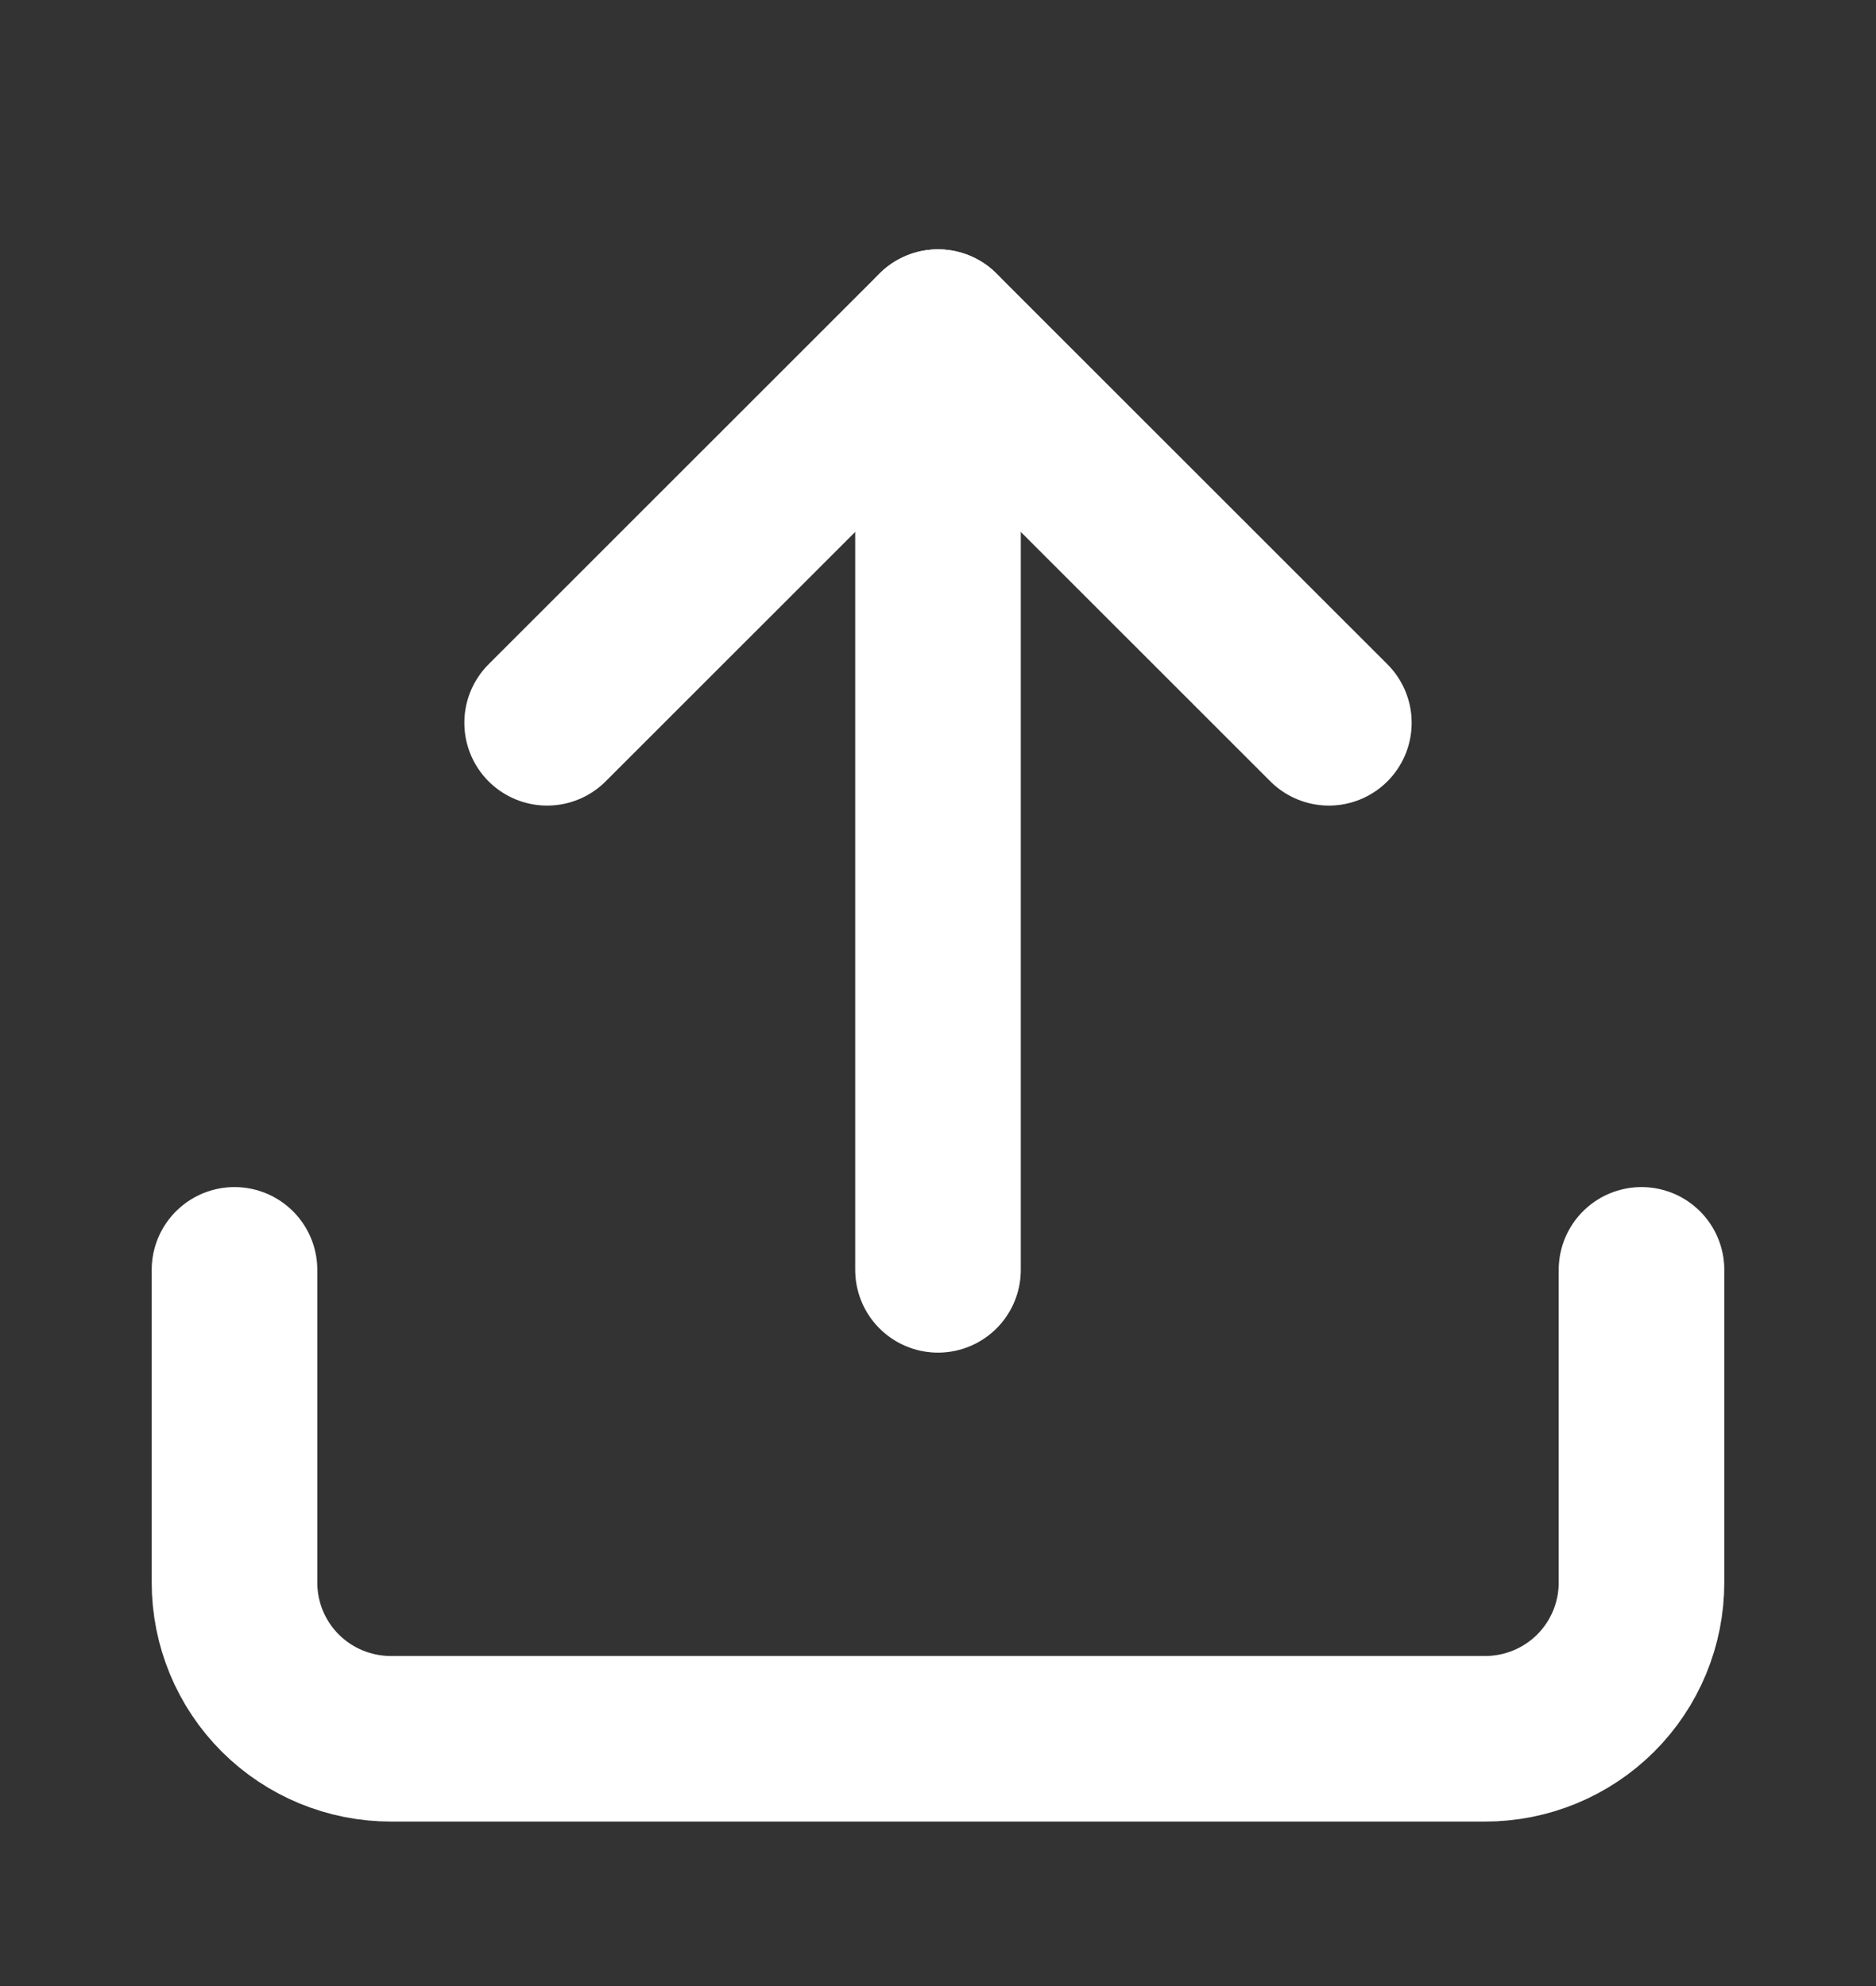
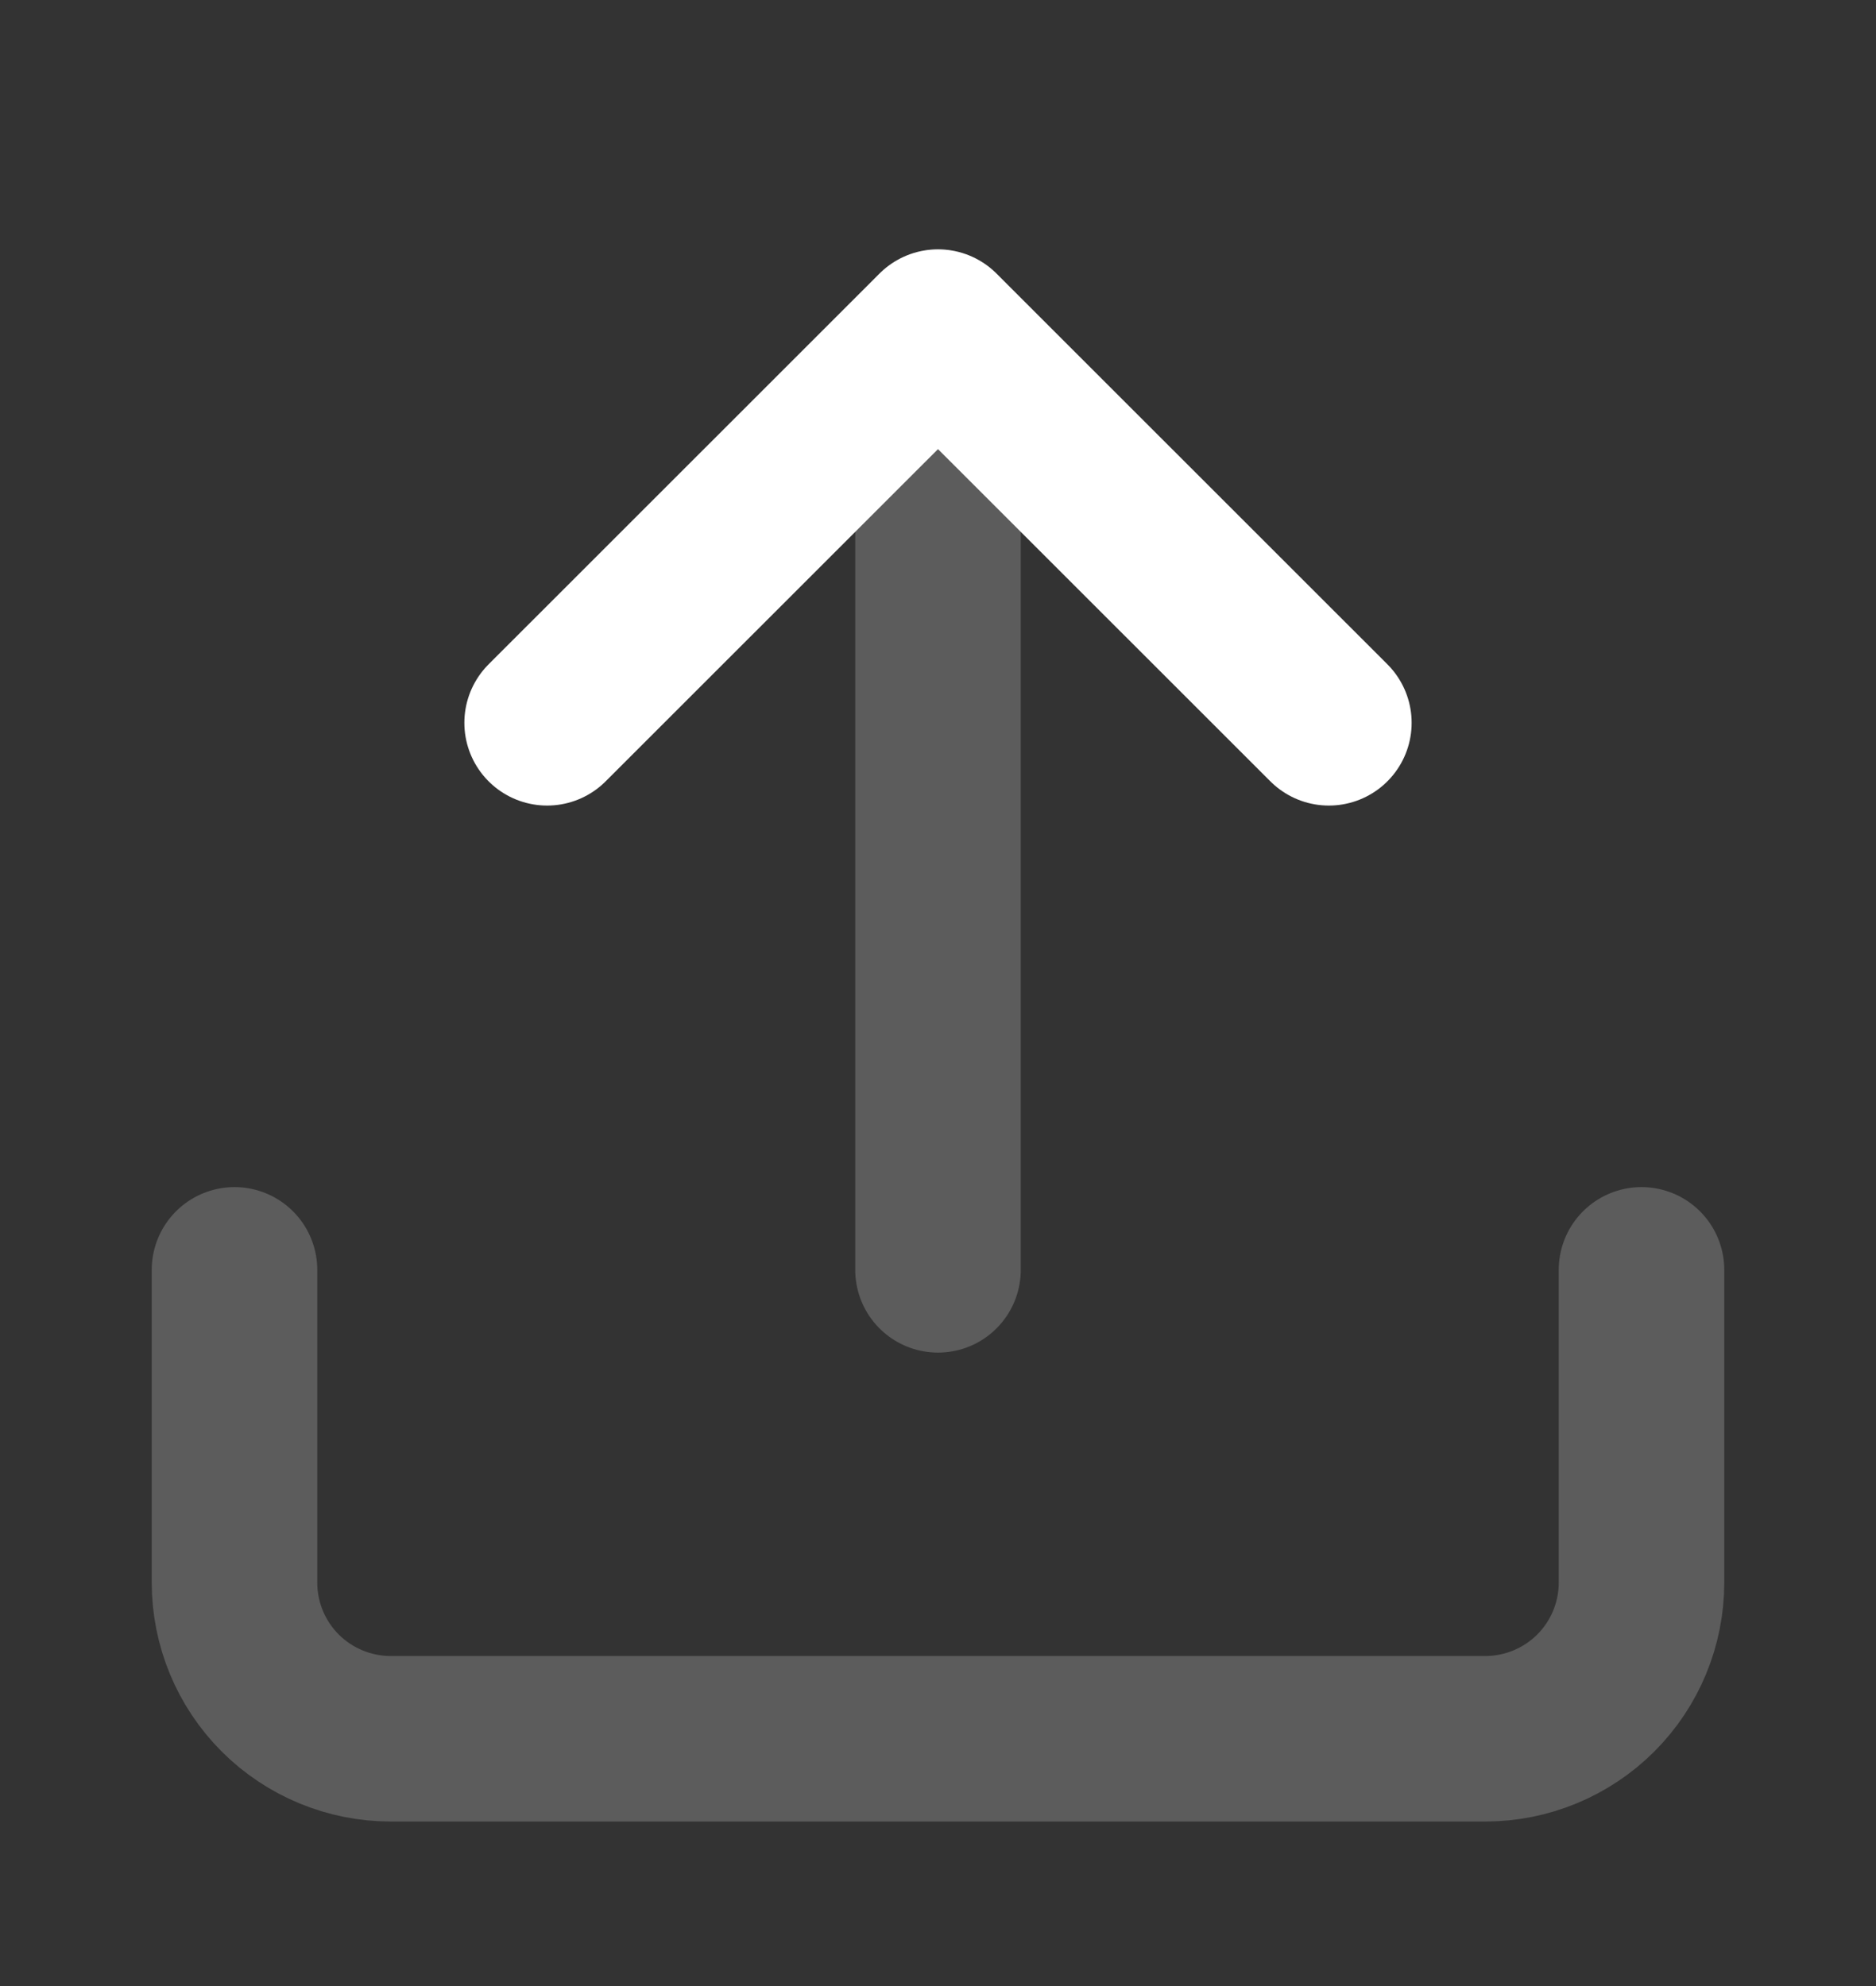
<svg xmlns="http://www.w3.org/2000/svg" width="17" height="18" viewBox="0 0 17 18" fill="none">
  <rect x="0" y="0" width="17" height="18" fill="#333333" stroke="none" />
-   <path d="M14.875 11.509V14.343C14.875 14.719 14.726 15.079 14.46 15.345C14.194 15.61 13.834 15.759 13.458 15.759H3.542C3.166 15.759 2.806 15.61 2.54 15.345C2.274 15.079 2.125 14.719 2.125 14.343V11.509" stroke="white" stroke-width="1.5" stroke-linecap="round" stroke-linejoin="round" />
  <path d="M14.875 11.509V14.343C14.875 14.719 14.726 15.079 14.46 15.345C14.194 15.61 13.834 15.759 13.458 15.759H3.542C3.166 15.759 2.806 15.61 2.54 15.345C2.274 15.079 2.125 14.719 2.125 14.343V11.509" stroke="#FFF" stroke-opacity="0.2" stroke-width="1.5" stroke-linecap="round" stroke-linejoin="round" />
  <path d="M12.042 6.551L8.5 3.01L4.958 6.551" stroke="white" stroke-width="1.5" stroke-linecap="round" stroke-linejoin="round" />
-   <path d="M12.042 6.551L8.5 3.01L4.958 6.551" stroke="#FFF" stroke-opacity="0.2" stroke-width="1.5" stroke-linecap="round" stroke-linejoin="round" />
-   <path d="M8.5 3.01V11.509" stroke="white" stroke-width="1.5" stroke-linecap="round" stroke-linejoin="round" />
  <path d="M8.5 3.01V11.509" stroke="#FFF" stroke-opacity="0.2" stroke-width="1.5" stroke-linecap="round" stroke-linejoin="round" />
</svg>